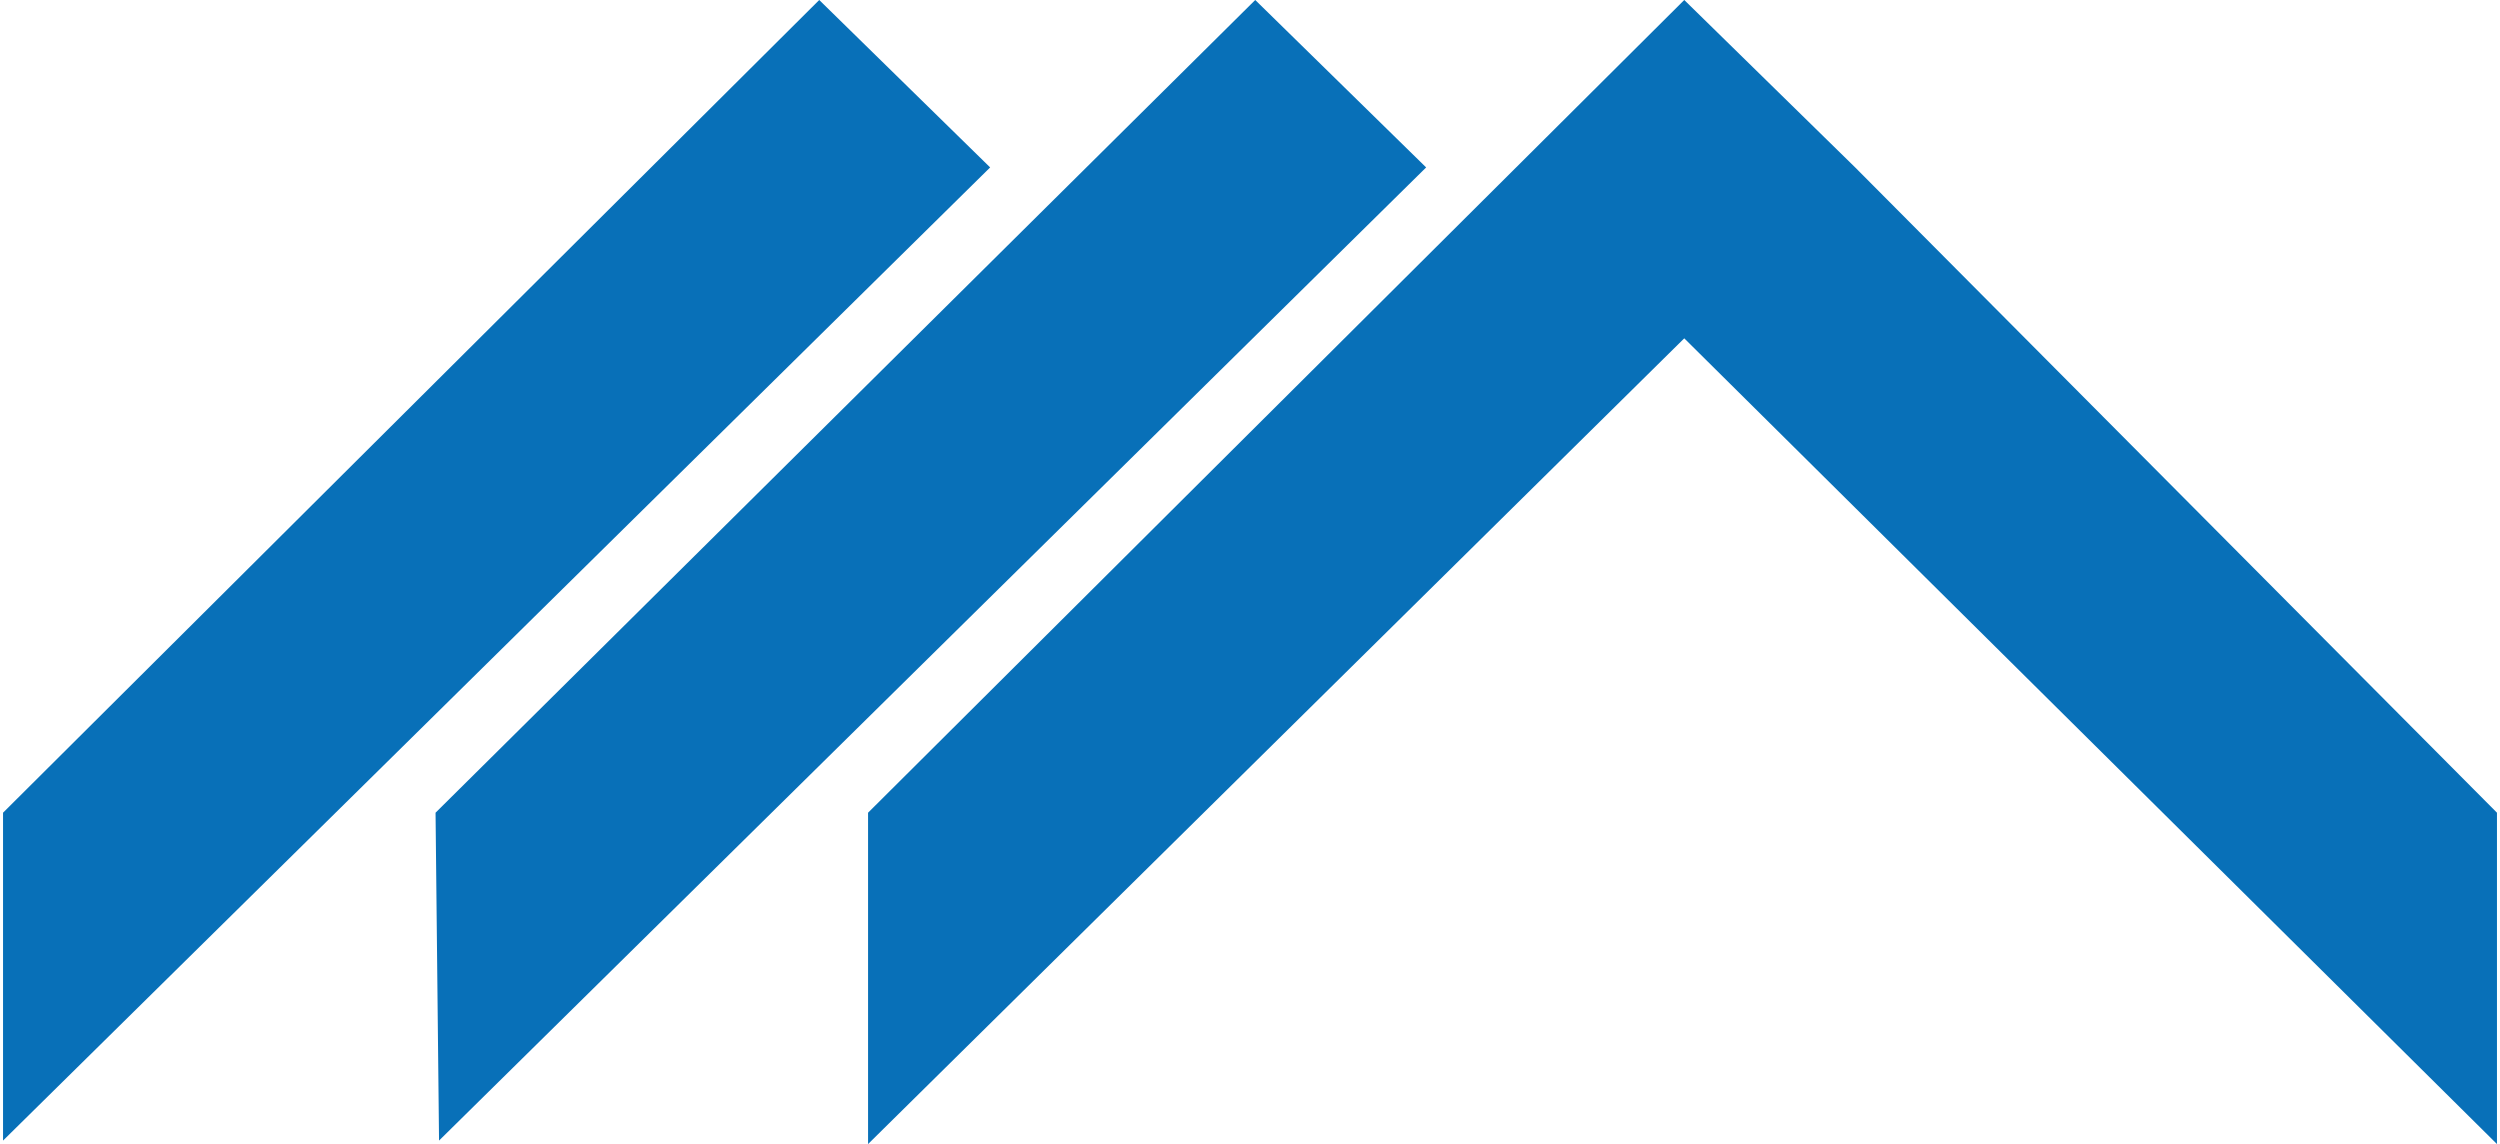
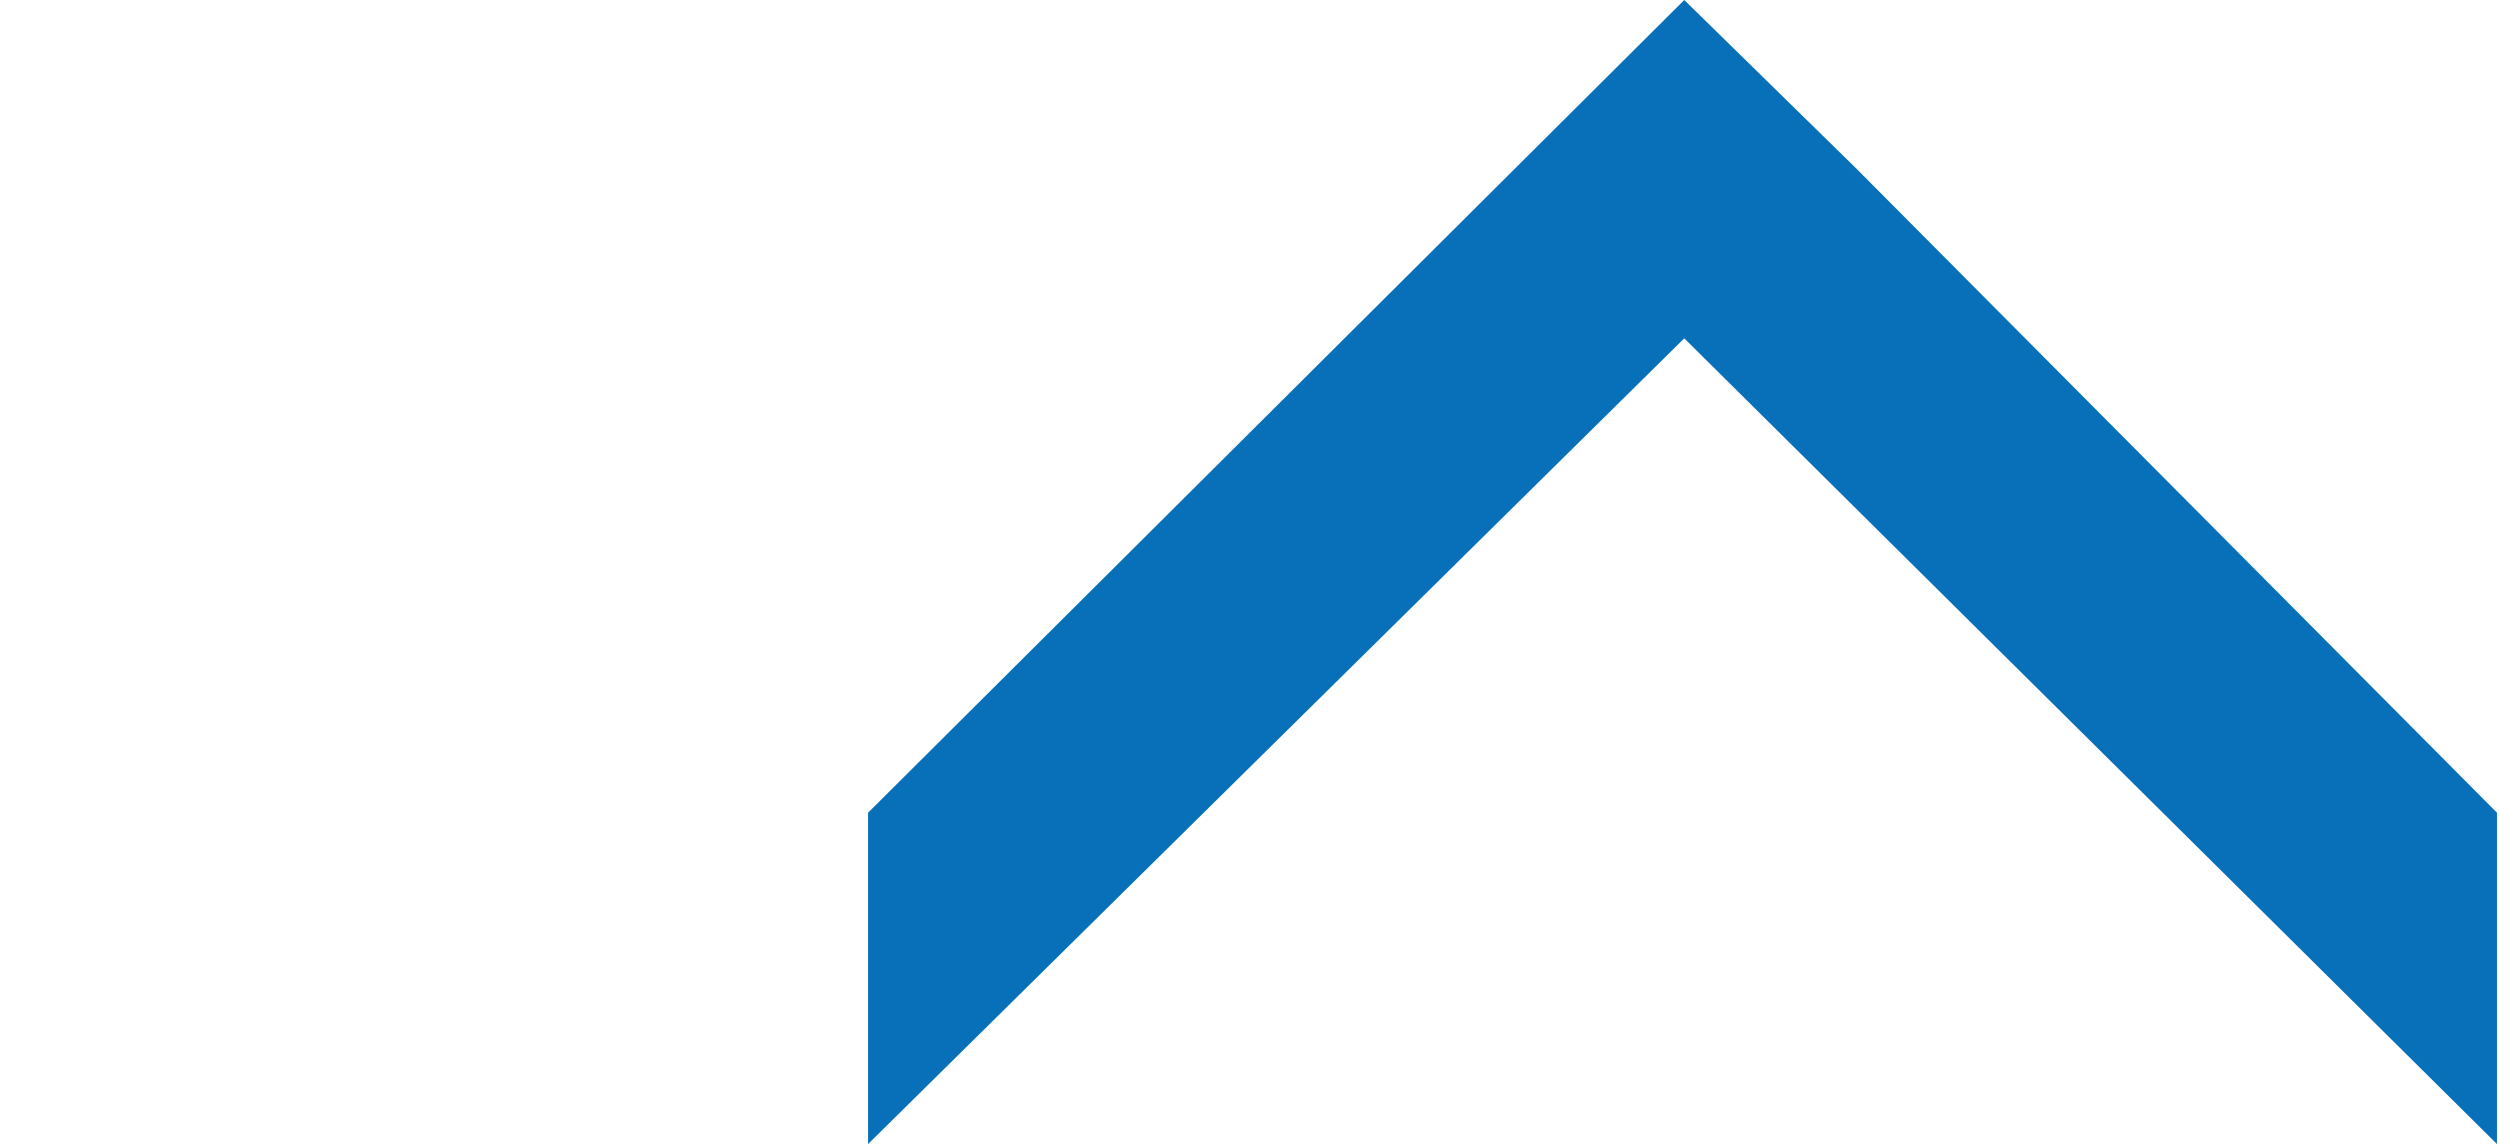
<svg xmlns="http://www.w3.org/2000/svg" height="135" id="Ebene_1" style="enable-background:new 0 0 71.5 32.8;" version="1.1" viewBox="0 0 71.5 32.8" width="295" x="0px" xml:space="preserve" y="0px">
  <style type="text/css">
	.st0{fill-rule:evenodd;clip-rule:evenodd;fill:#0870B8;}
</style>
  <g>
-     <path class="st0" d="M0,23.3L23.4,0l4.9,4.8L0,32.7C0,32.7,0,23.3,0,23.3z" />
-     <path class="st0" d="M12.4,23.3L35.9,0l4.9,4.8L12.5,32.7L12.4,23.3z" />
    <polygon class="st0" points="71.5,23.3 53.1,4.8 48.2,0 24.8,23.3 24.8,32.8 48.2,9.7 71.5,32.8  " />
  </g>
</svg>